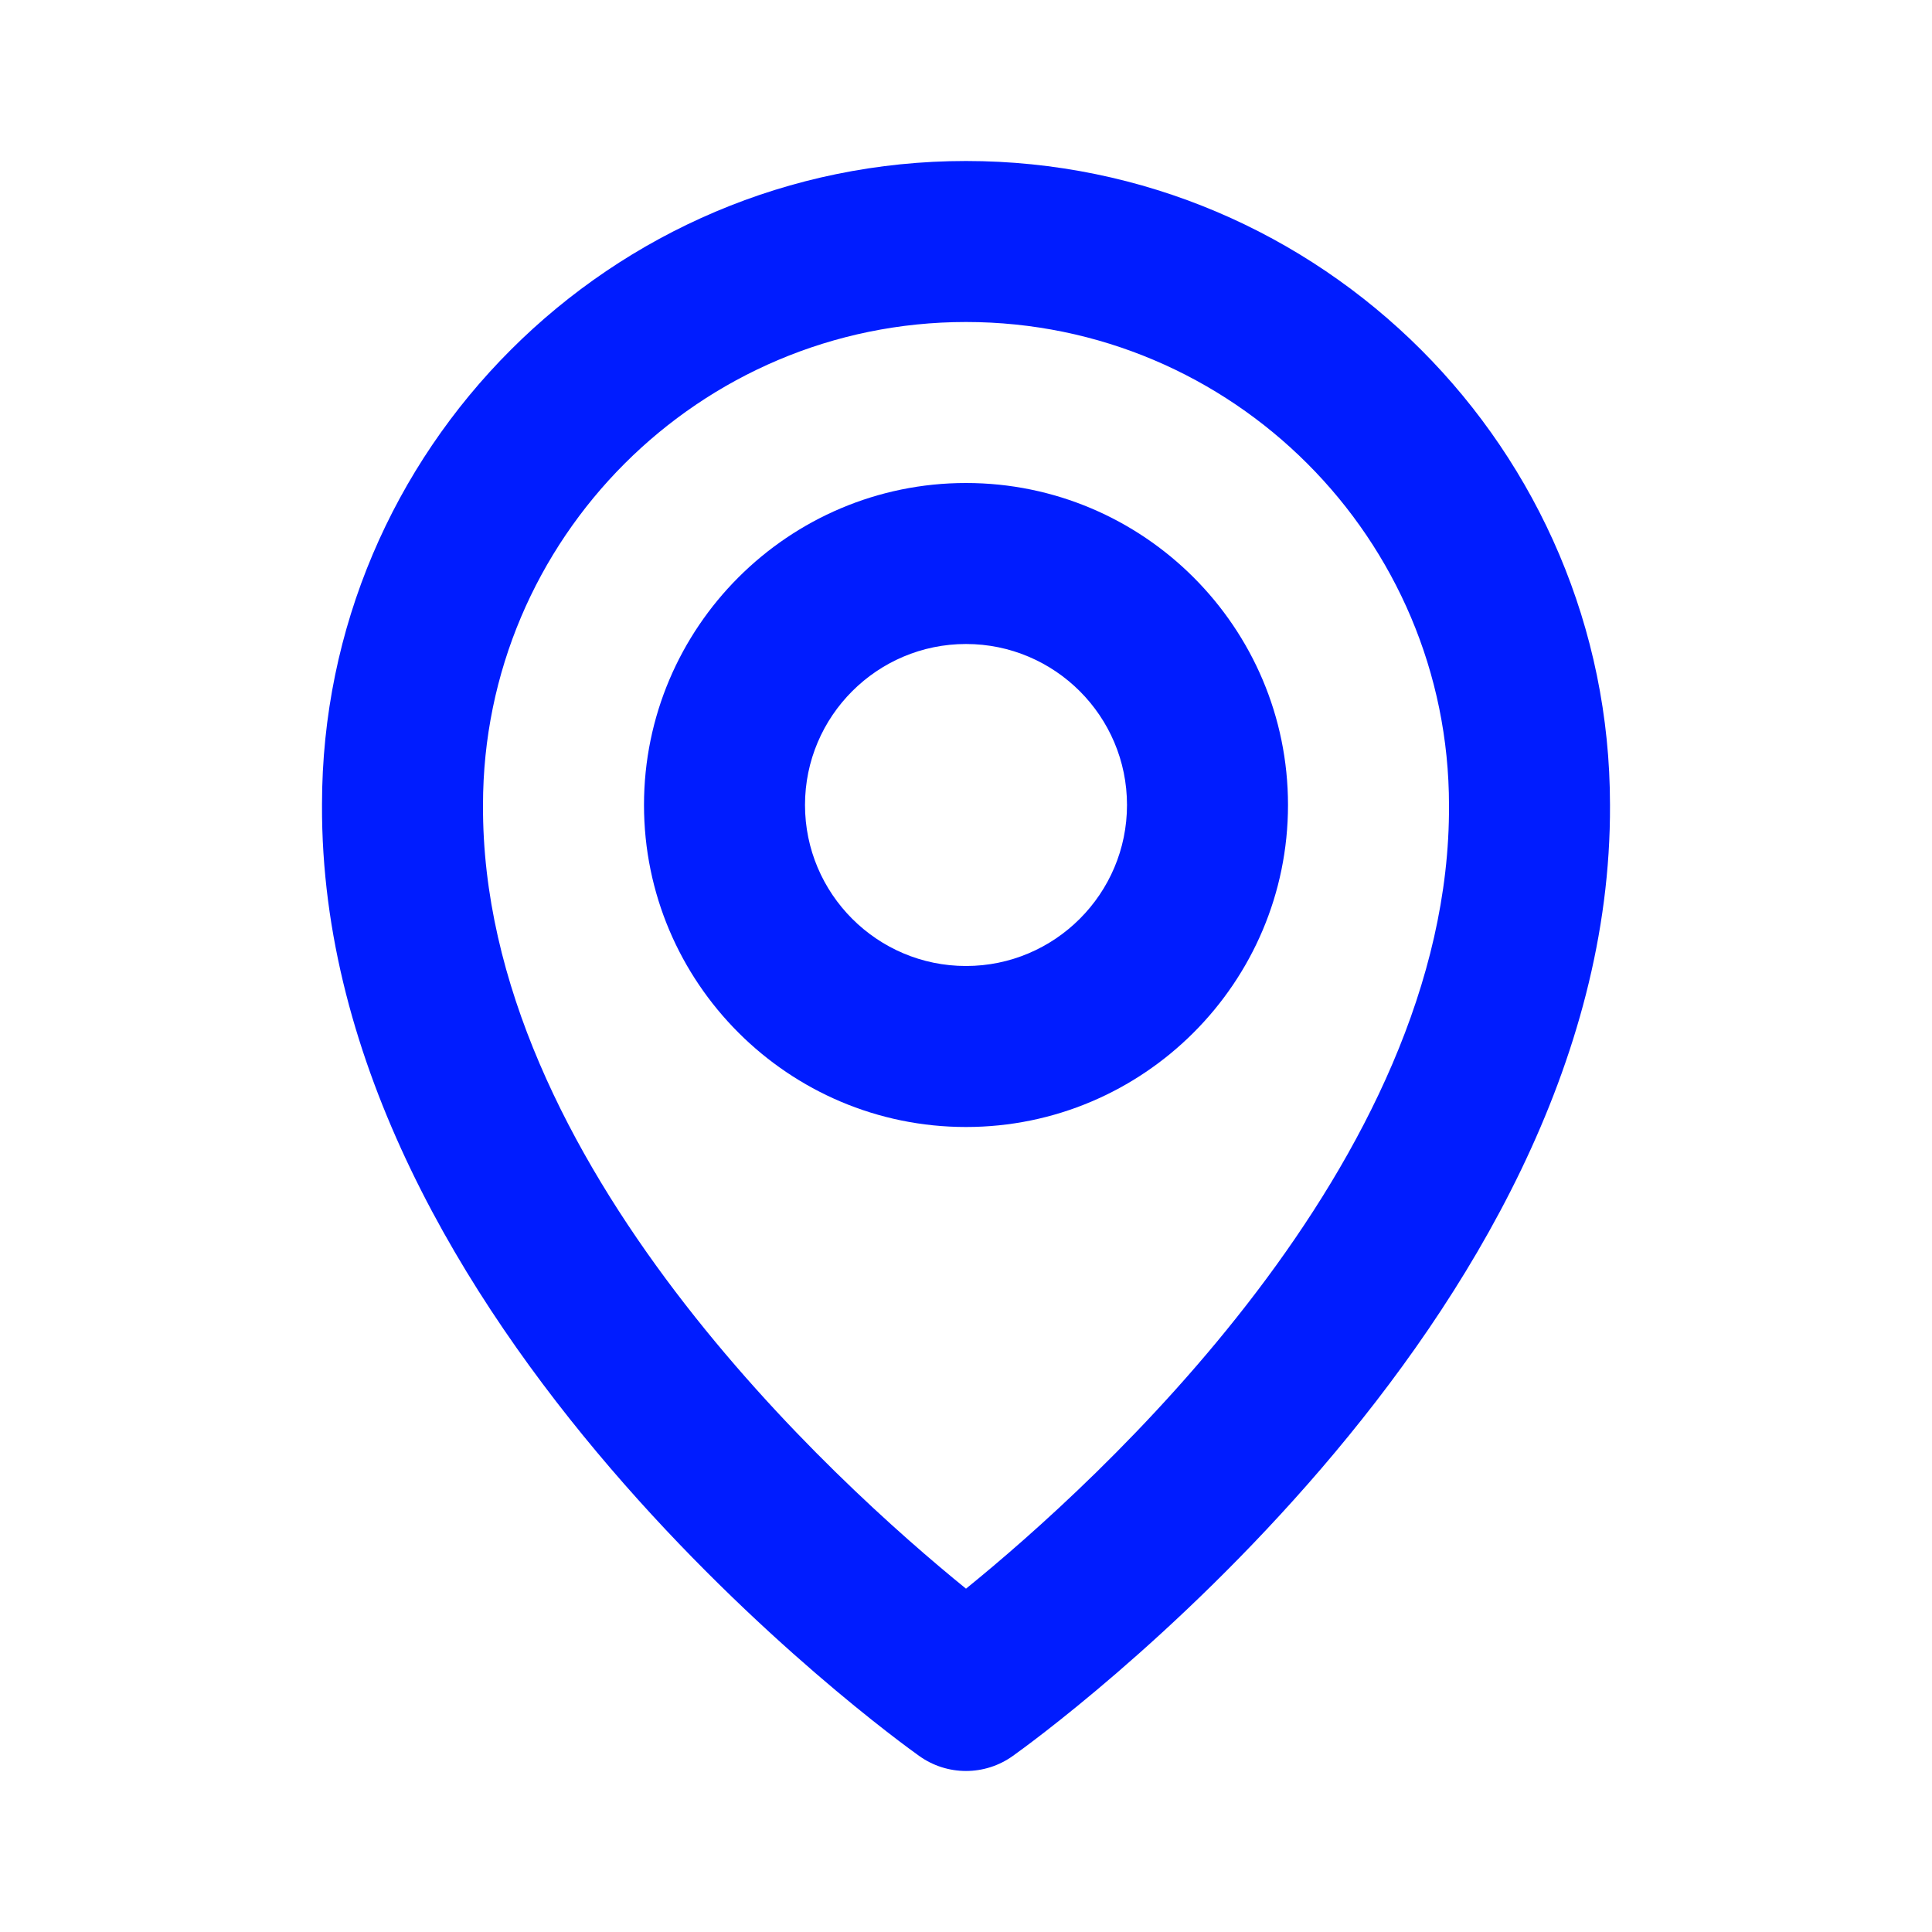
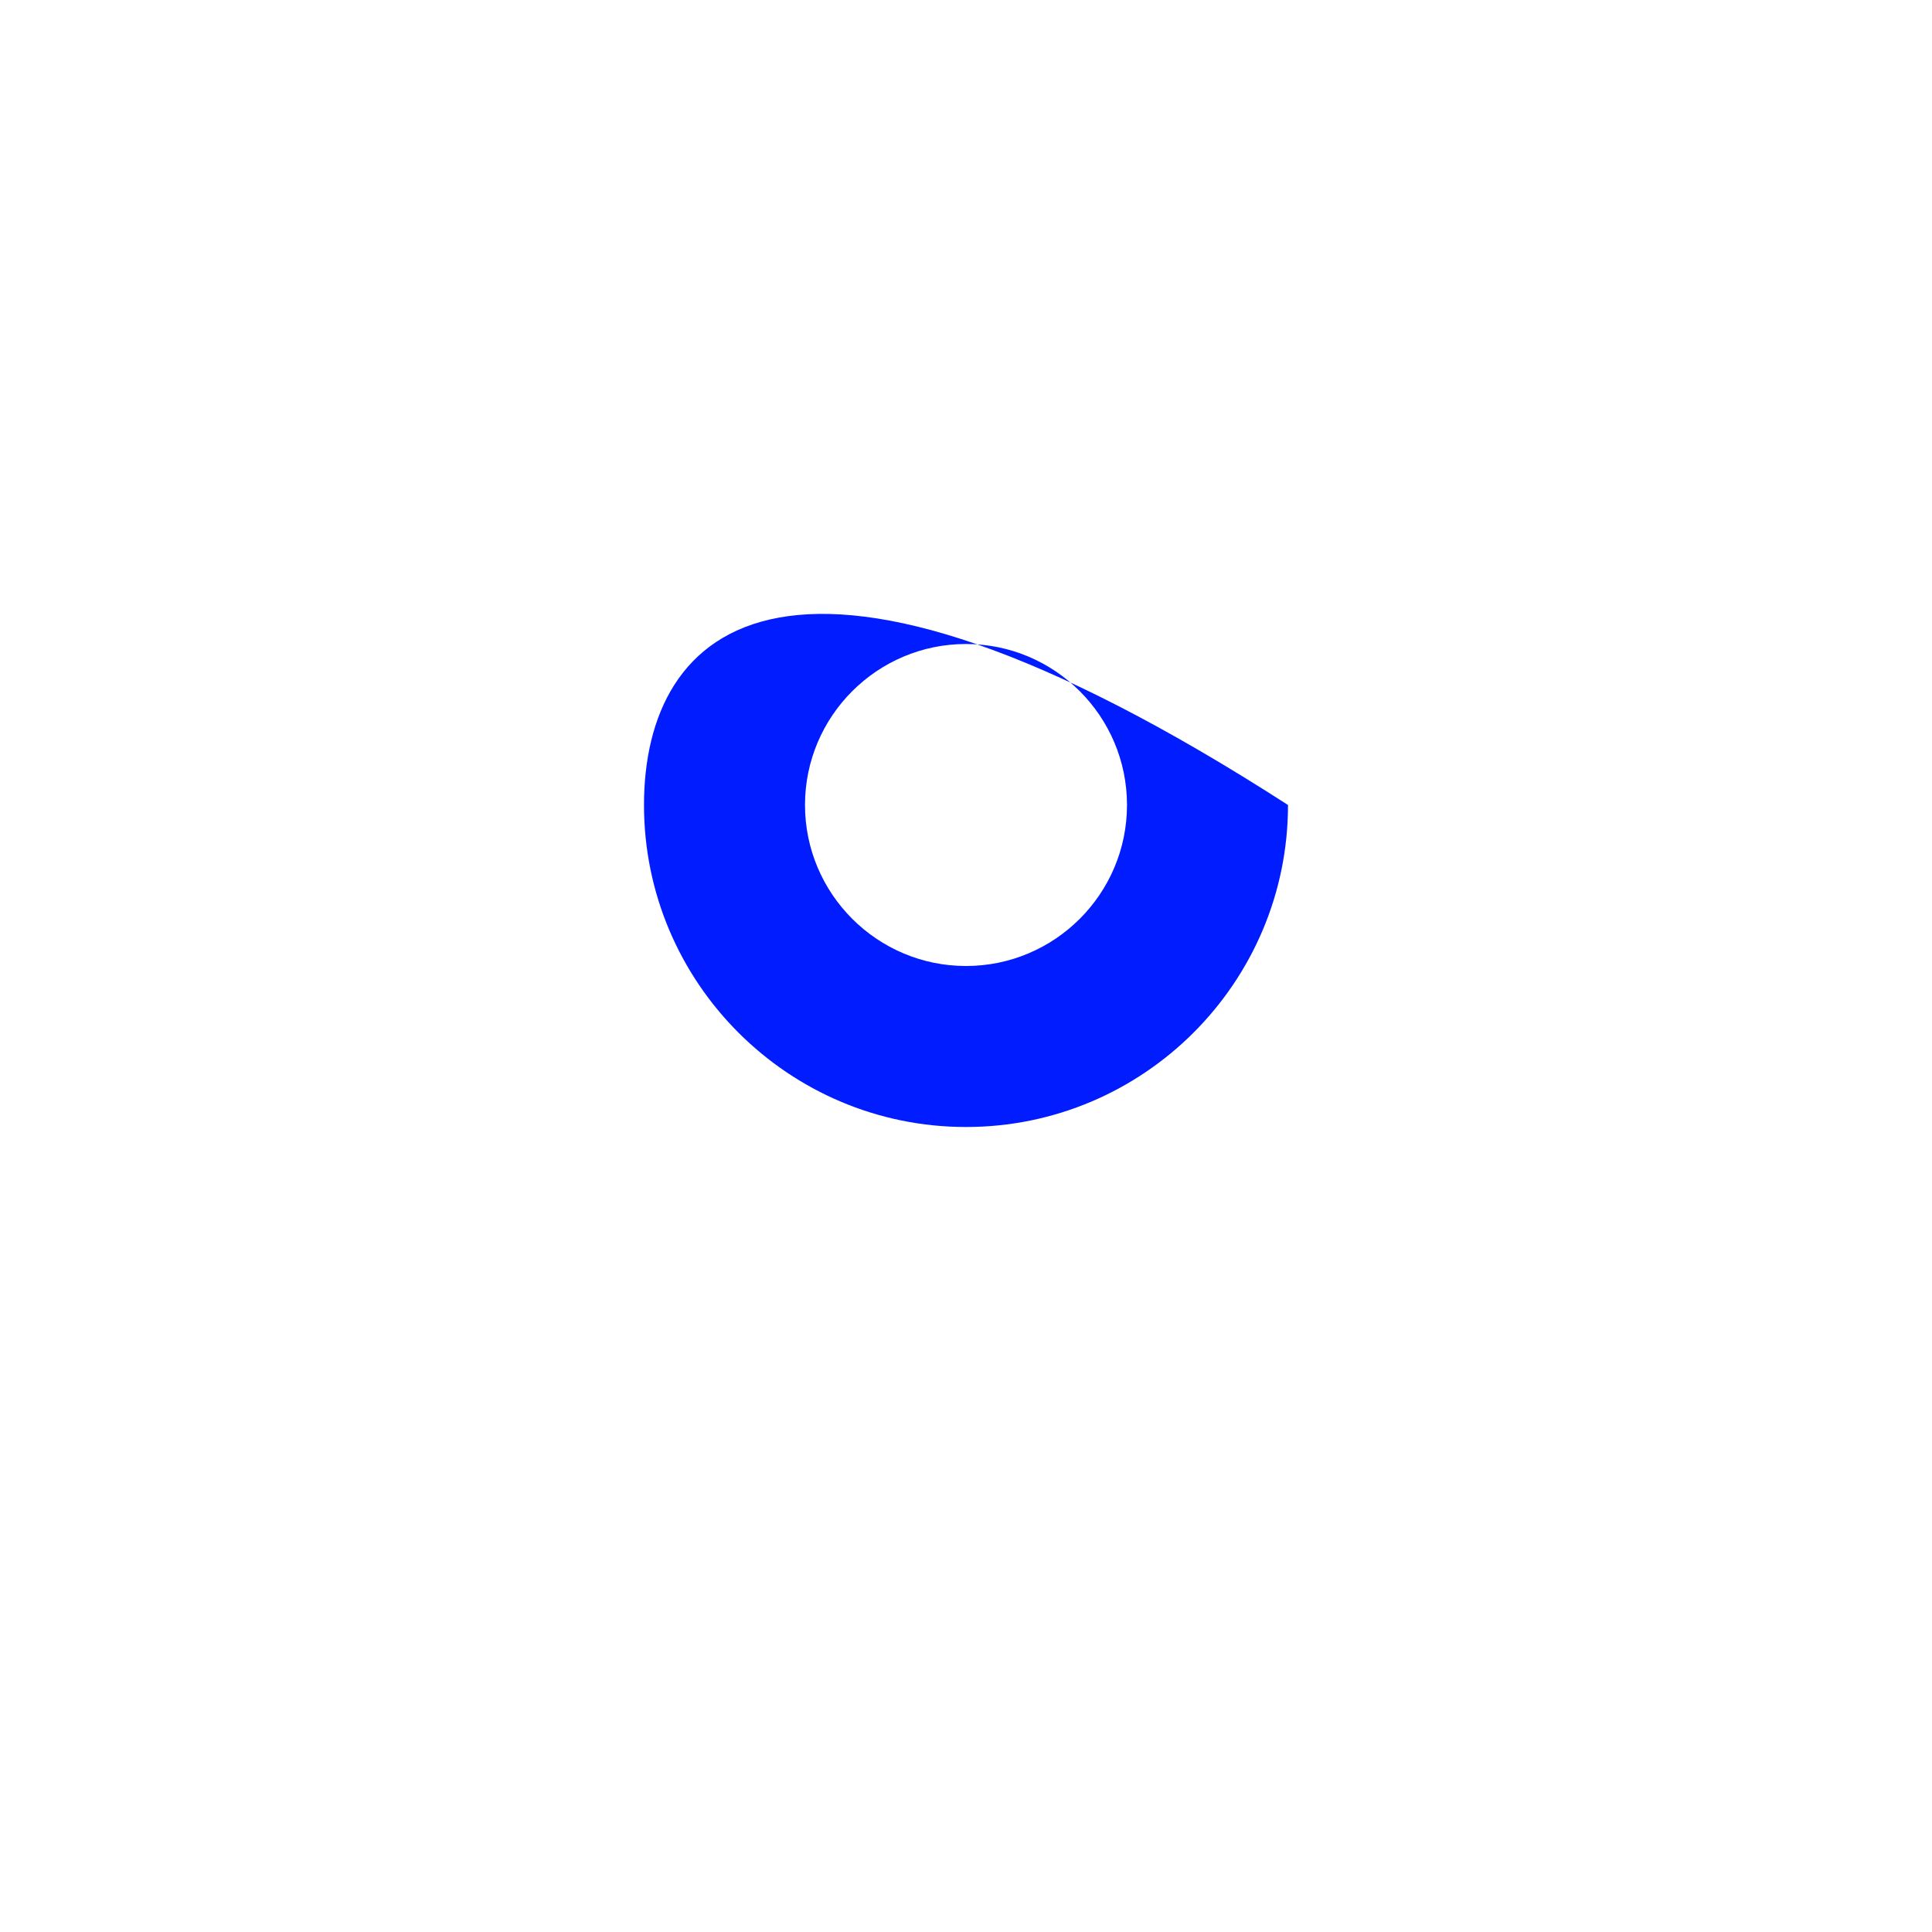
<svg xmlns="http://www.w3.org/2000/svg" width="96" height="96" viewBox="0 0 96 96" fill="none">
  <g id="Icon / map">
    <g id="icon">
-       <path d="M48 56C56.824 56 64 48.824 64 40C64 31.176 56.824 24 48 24C39.176 24 32 31.176 32 40C32 48.824 39.176 56 48 56ZM48 32C52.412 32 56 35.588 56 40C56 44.412 52.412 48 48 48C43.588 48 40 44.412 40 40C40 35.588 43.588 32 48 32Z" fill="#001CFF" />
-       <path d="M45.68 87.256C46.357 87.74 47.169 87.999 48 87.999C48.832 87.999 49.643 87.74 50.32 87.256C51.536 86.396 80.116 65.76 80 40C80 22.356 65.644 8 48 8C30.356 8 16 22.356 16 39.98C15.884 65.76 44.464 86.396 45.68 87.256ZM48 16C61.236 16 72 26.764 72 40.02C72.084 57.772 54.448 73.712 48 78.94C41.556 73.708 23.916 57.764 24 40C24 26.764 34.764 16 48 16Z" fill="#001CFF" />
+       <path d="M48 56C56.824 56 64 48.824 64 40C39.176 24 32 31.176 32 40C32 48.824 39.176 56 48 56ZM48 32C52.412 32 56 35.588 56 40C56 44.412 52.412 48 48 48C43.588 48 40 44.412 40 40C40 35.588 43.588 32 48 32Z" fill="#001CFF" />
    </g>
  </g>
</svg>